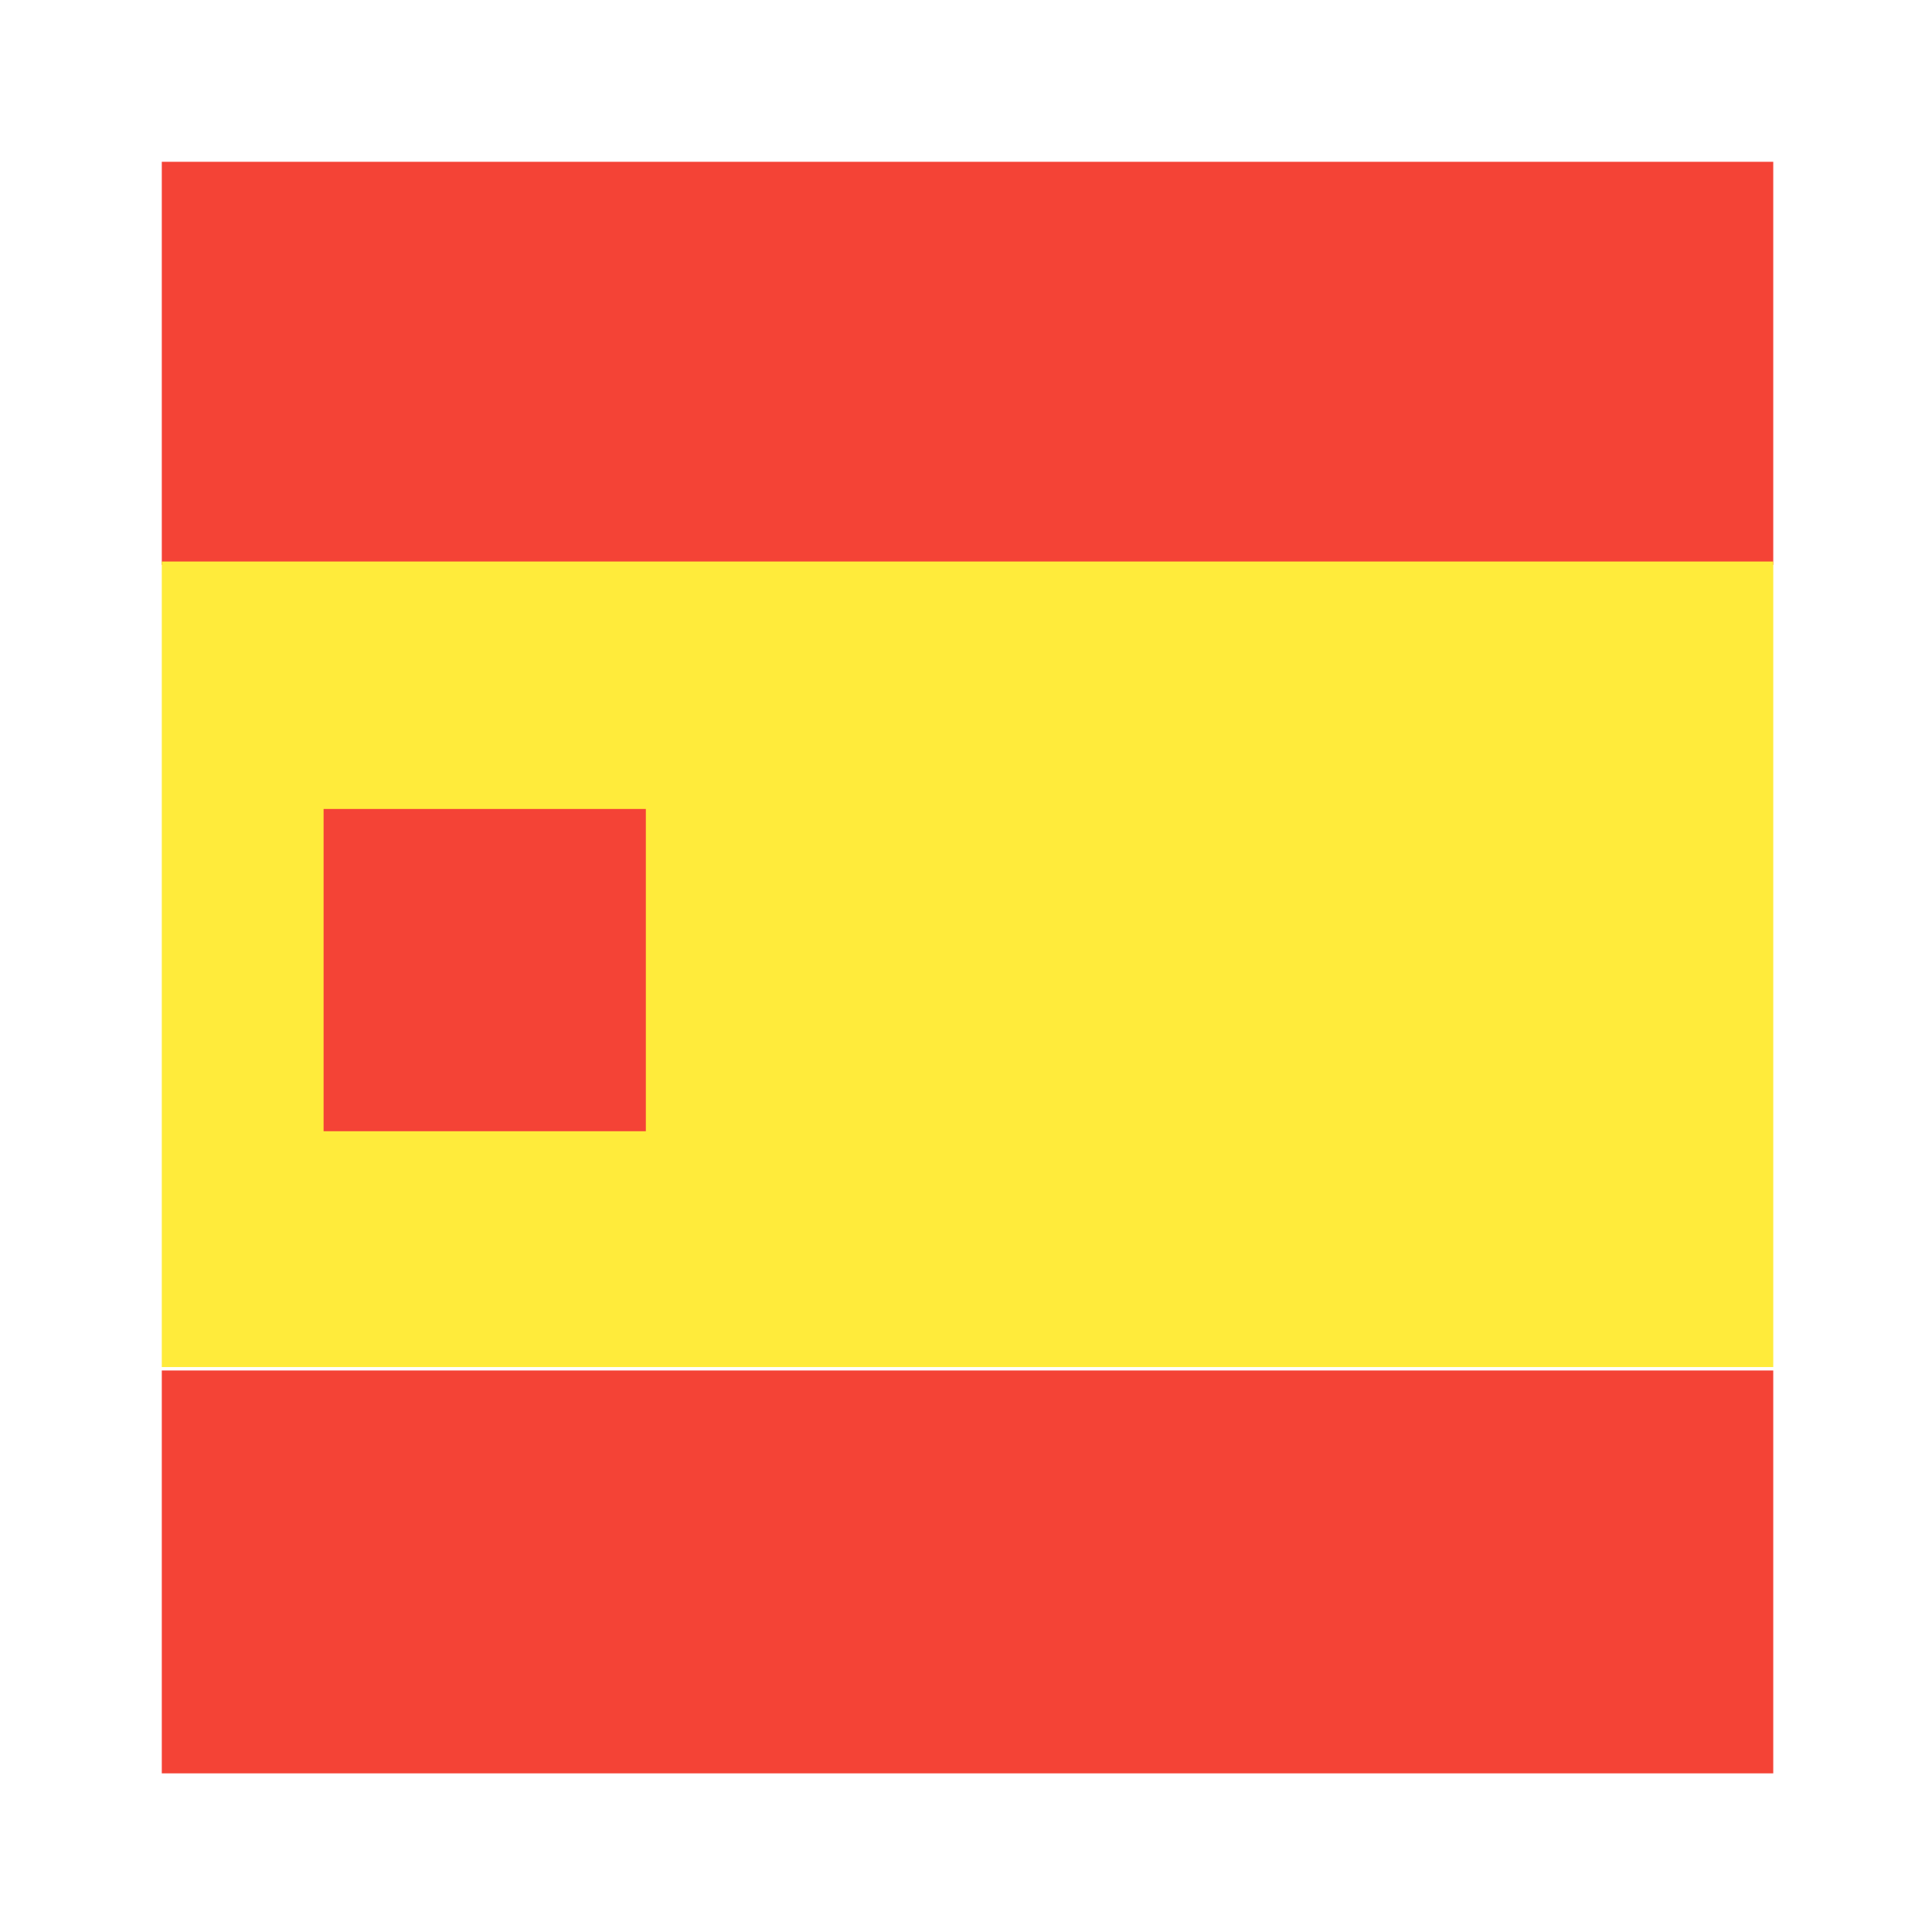
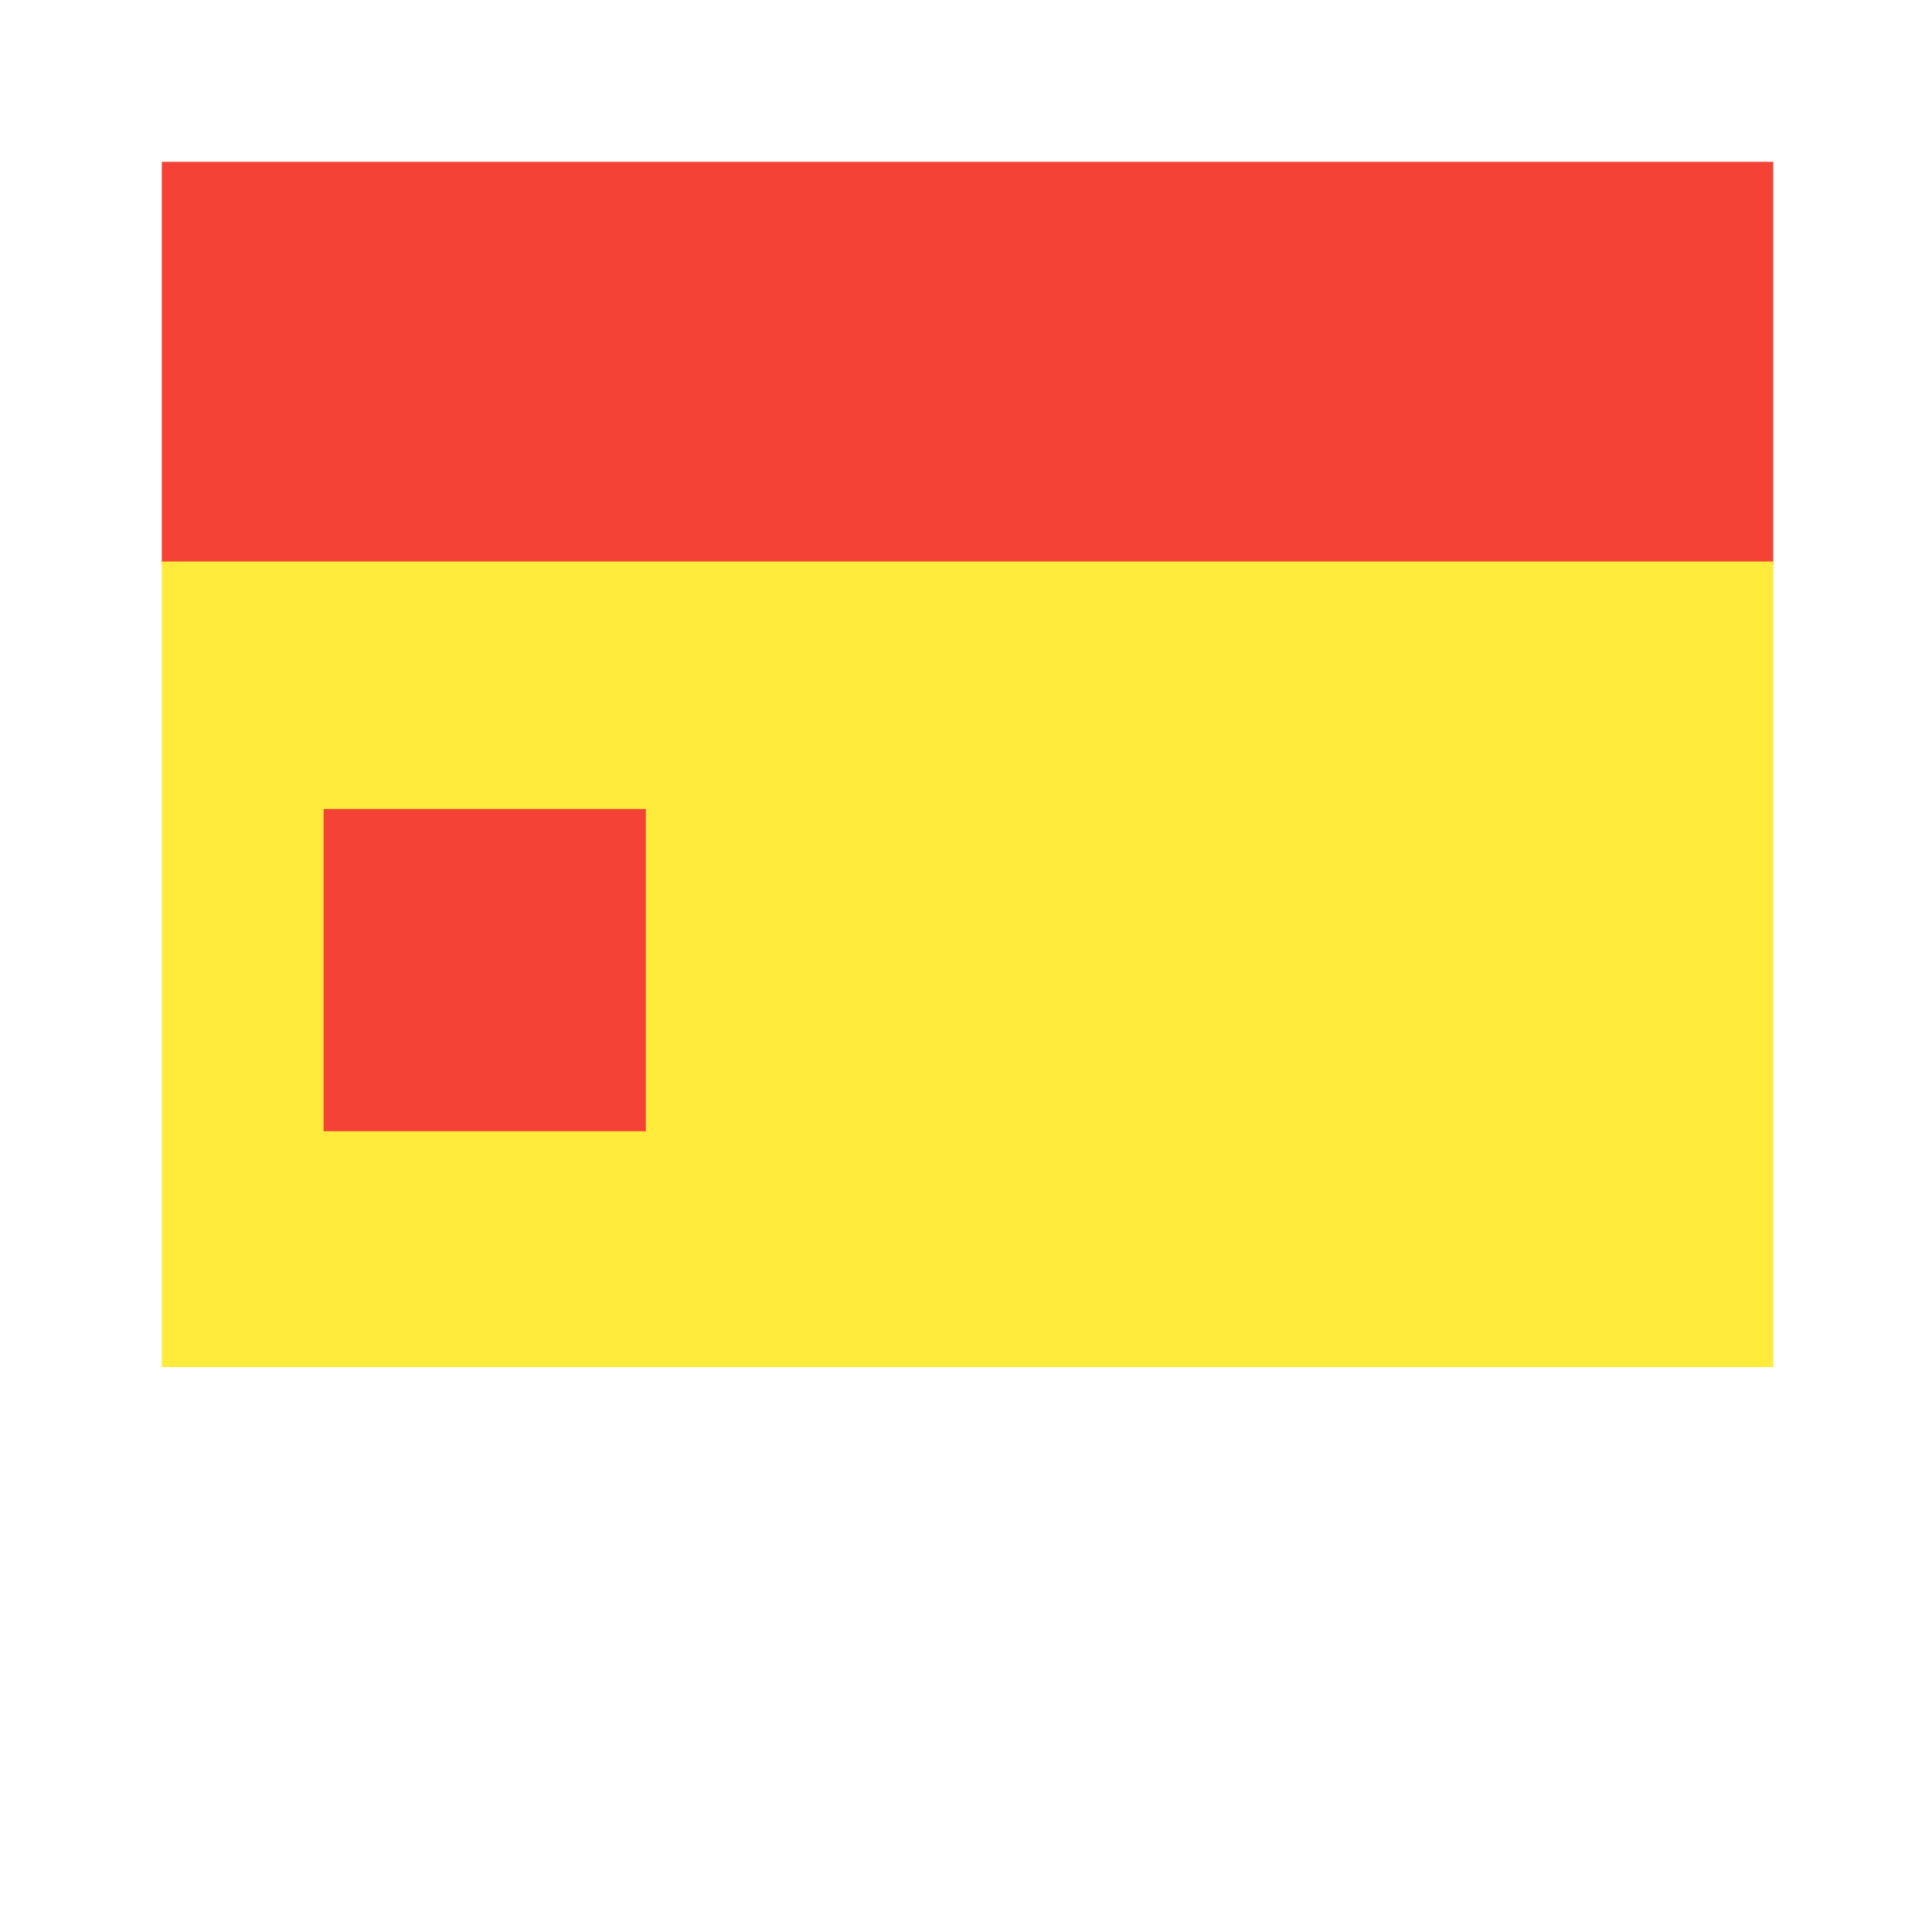
<svg xmlns="http://www.w3.org/2000/svg" xml:space="preserve" width="2.032mm" height="2.032mm" version="1.1" style="shape-rendering:geometricPrecision; text-rendering:geometricPrecision; image-rendering:optimizeQuality; fill-rule:evenodd; clip-rule:evenodd" viewBox="0 0 203 203" enable-background="new 0 0 24 24.001">
  <defs>
    <style type="text/css">
   
    .fil0 {fill:none}
    .fil1 {fill:#F44336}
    .fil3 {fill:#F44336}
    .fil2 {fill:#FFEB3B}
   
  </style>
  </defs>
  <g id="Layer_x0020_1">
    <rect class="fil0" width="203" height="203" />
    <g id="_807923328816">
      <rect class="fil0" width="203" height="203" />
      <rect class="fil0" width="203" height="203" />
      <rect class="fil1" x="17" y="17" width="169.32" height="42.35" />
      <rect class="fil2" x="17" y="59" width="169.32" height="84.64" />
-       <rect class="fil1" x="17" y="144" width="169.32" height="42.33" />
      <rect class="fil3" x="34" y="85" width="33.86" height="33.86" />
    </g>
  </g>
</svg>